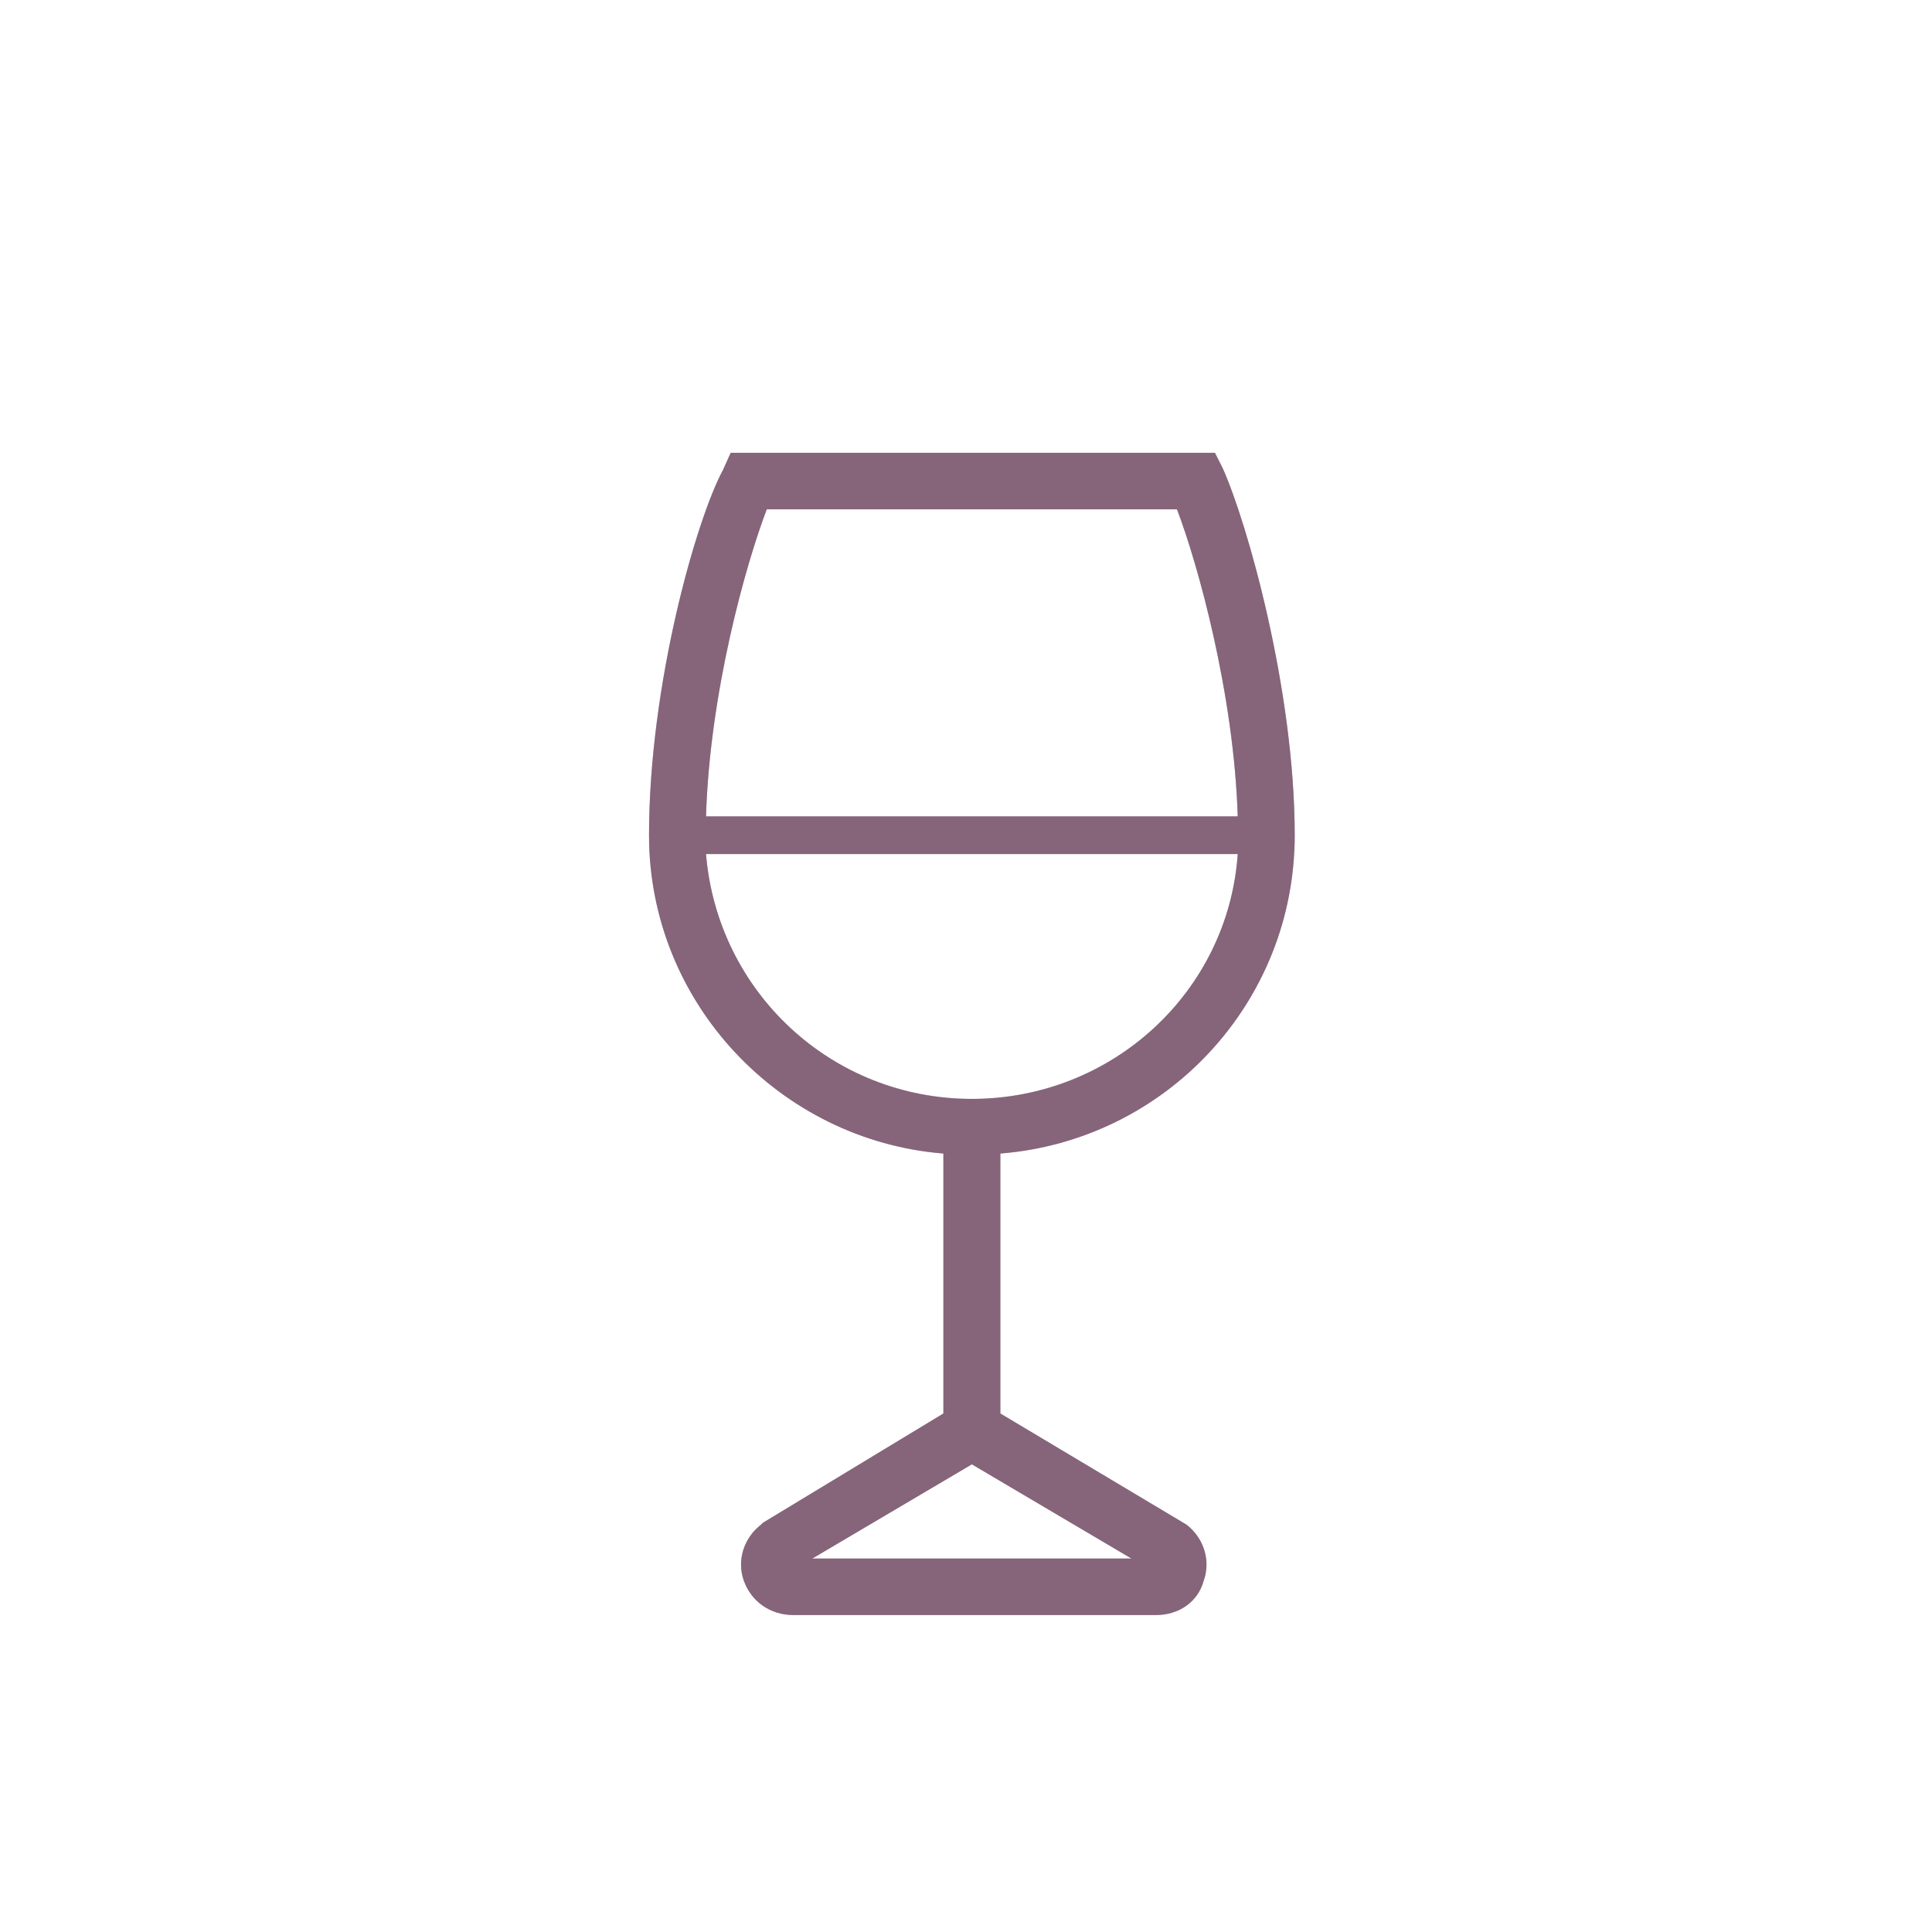
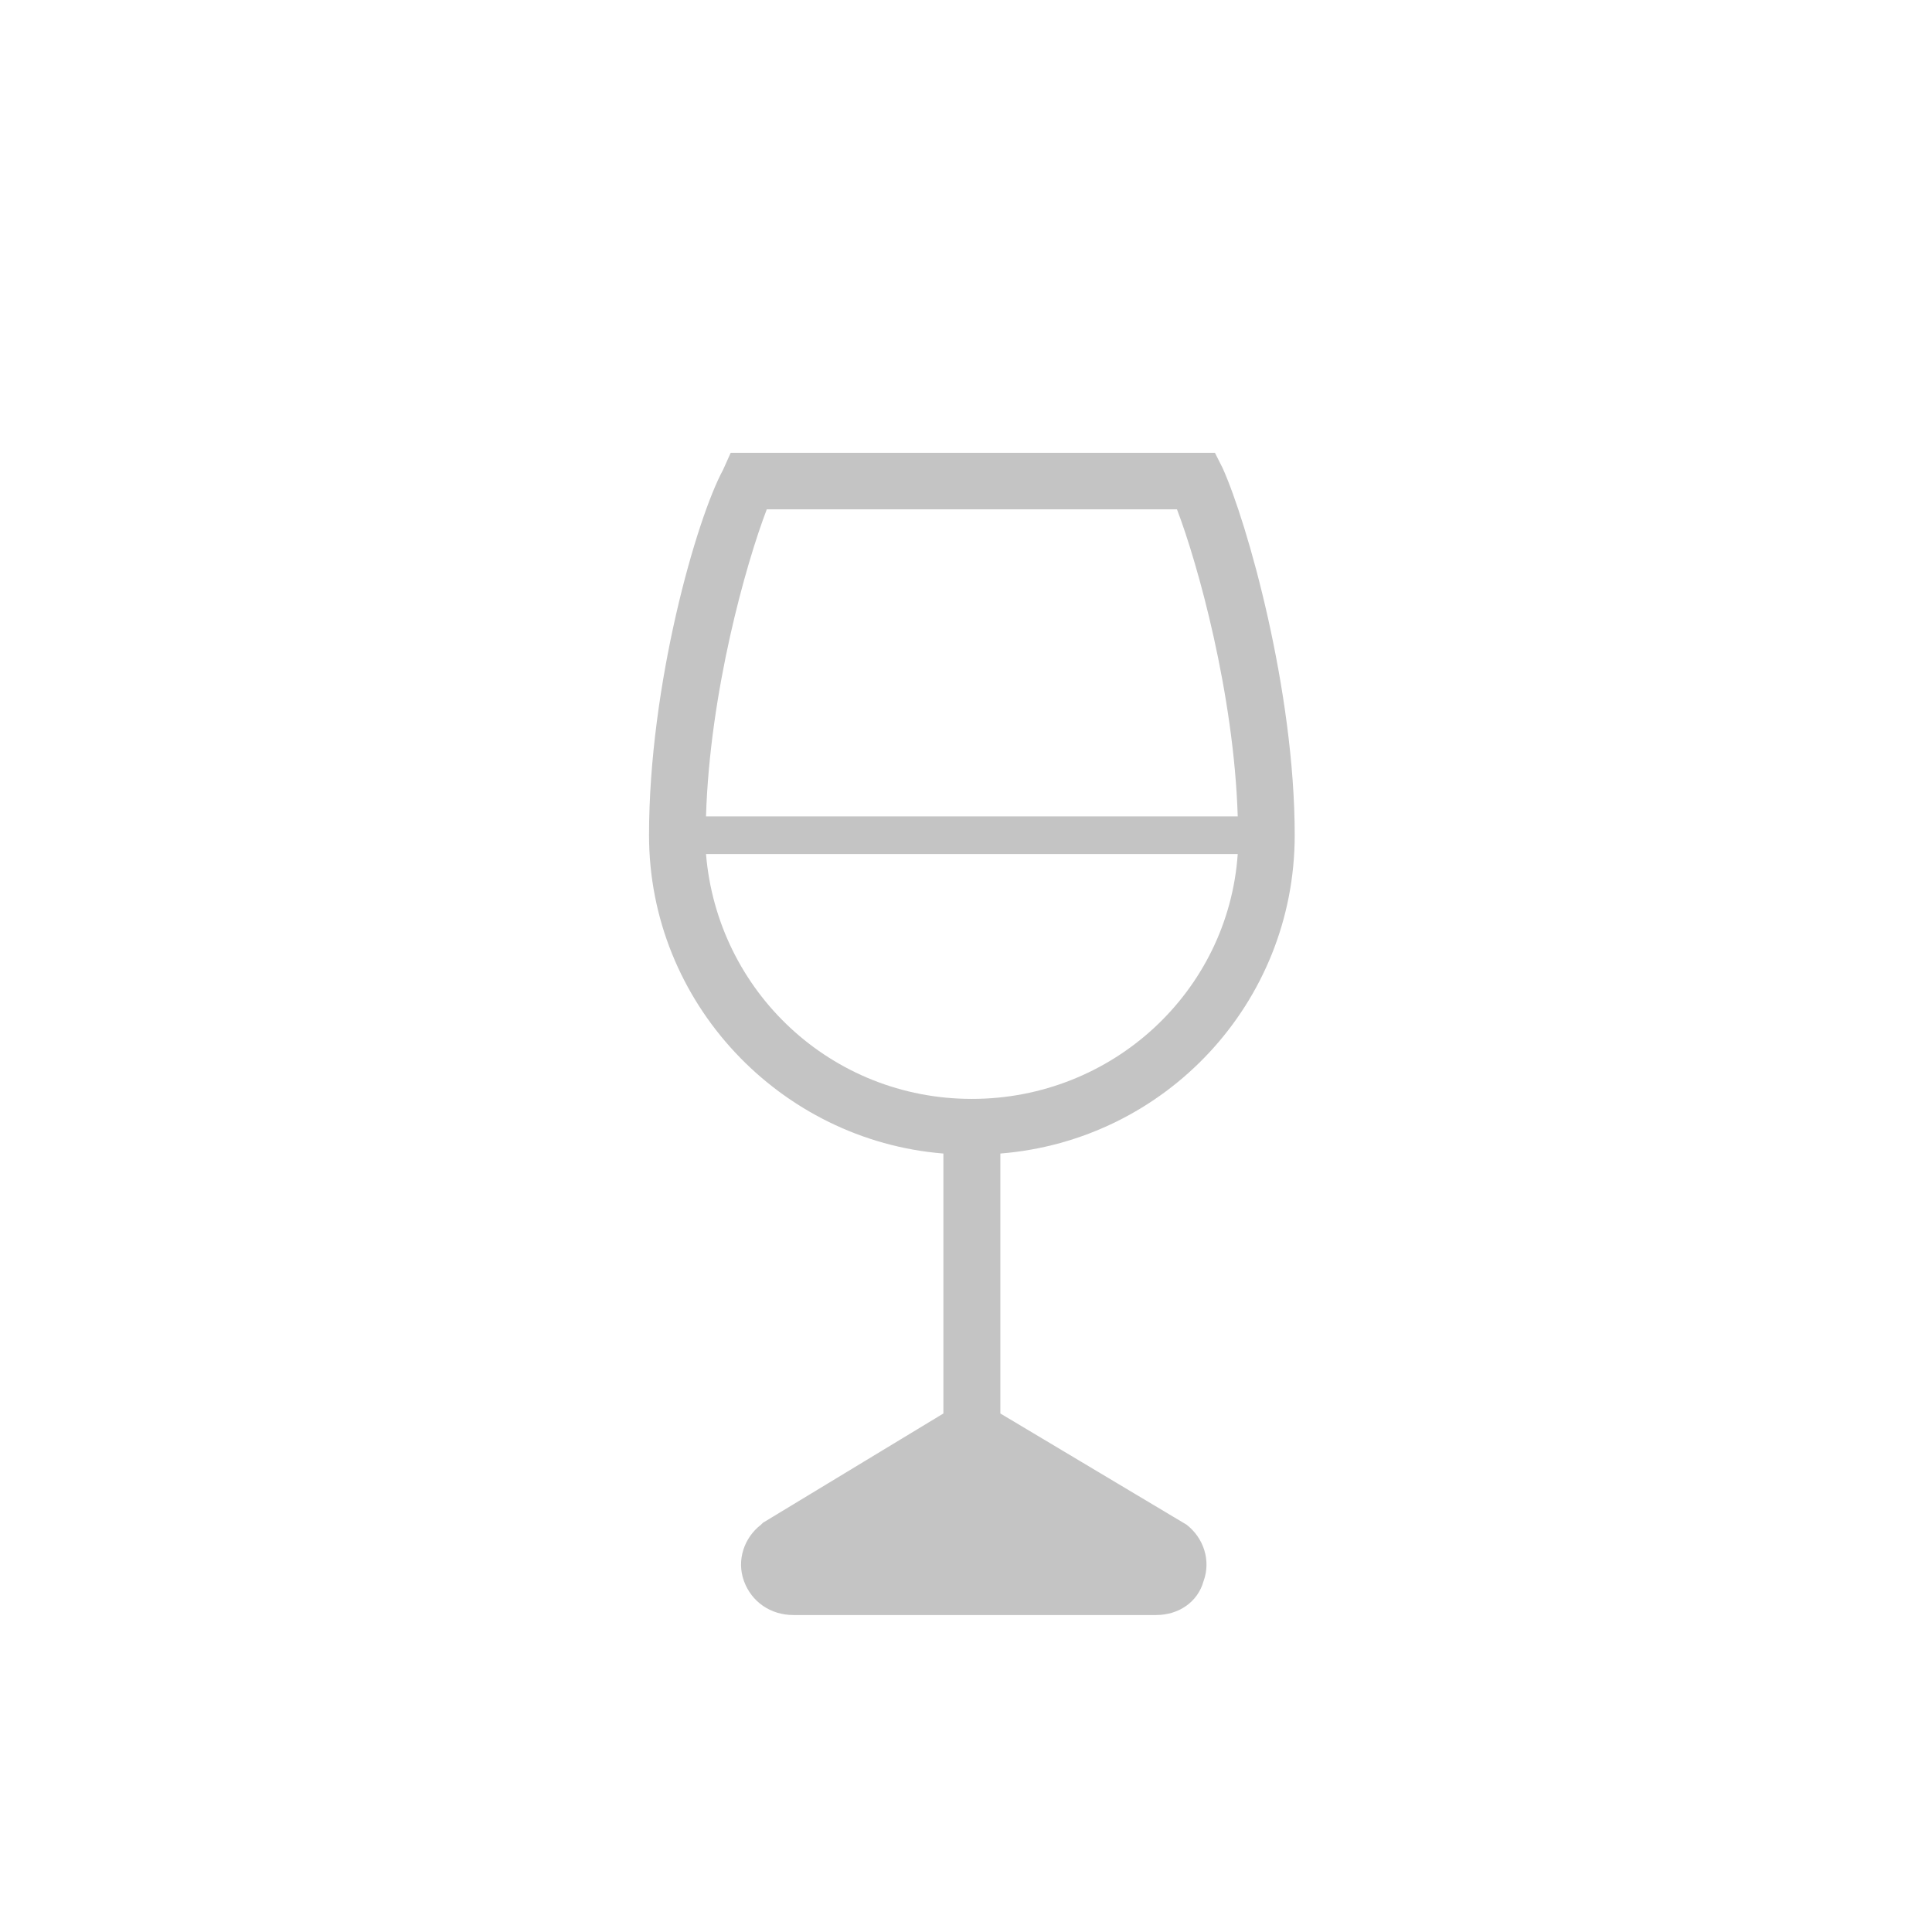
<svg xmlns="http://www.w3.org/2000/svg" width="128" height="128" viewBox="0 0 128 128" fill="none">
-   <path d="M85.778 55.334C85.778 45.724 82.632 34.617 80.997 30.998L80.493 30H48.41L47.907 31.123C46.145 34.368 43 45.35 43 55.334C43 66.441 51.681 75.551 62.502 76.425V93.647L50.549 100.885L50.423 101.01C49.291 101.883 48.788 103.381 49.291 104.754C49.794 106.126 51.052 107 52.562 107H76.593C78.103 107 79.361 106.126 79.739 104.754C80.242 103.381 79.739 101.883 78.606 101.01L66.276 93.647V76.425C77.222 75.551 85.778 66.441 85.778 55.334ZM50.801 33.744H77.977C79.361 37.363 81.752 45.974 82.003 54.086H46.775C47.026 45.849 49.417 37.363 50.801 33.744ZM74.957 103.256H53.82L64.389 97.016L74.957 103.256ZM64.389 72.805C55.078 72.805 47.529 65.692 46.775 56.582H82.003C81.374 65.692 73.699 72.805 64.389 72.805Z" fill="#C4C4C4" />
-   <path d="M85.778 55.334C85.778 45.724 82.632 34.617 80.997 30.998L80.493 30H48.41L47.907 31.123C46.145 34.368 43 45.35 43 55.334C43 66.441 51.681 75.551 62.502 76.425V93.647L50.549 100.885L50.423 101.01C49.291 101.883 48.788 103.381 49.291 104.754C49.794 106.126 51.052 107 52.562 107H76.593C78.103 107 79.361 106.126 79.739 104.754C80.242 103.381 79.739 101.883 78.606 101.01L66.276 93.647V76.425C77.222 75.551 85.778 66.441 85.778 55.334ZM50.801 33.744H77.977C79.361 37.363 81.752 45.974 82.003 54.086H46.775C47.026 45.849 49.417 37.363 50.801 33.744ZM74.957 103.256H53.82L64.389 97.016L74.957 103.256ZM64.389 72.805C55.078 72.805 47.529 65.692 46.775 56.582H82.003C81.374 65.692 73.699 72.805 64.389 72.805Z" fill="#86647A" />
+   <path d="M85.778 55.334C85.778 45.724 82.632 34.617 80.997 30.998L80.493 30H48.41L47.907 31.123C46.145 34.368 43 45.35 43 55.334C43 66.441 51.681 75.551 62.502 76.425V93.647L50.549 100.885L50.423 101.01C49.291 101.883 48.788 103.381 49.291 104.754C49.794 106.126 51.052 107 52.562 107H76.593C78.103 107 79.361 106.126 79.739 104.754C80.242 103.381 79.739 101.883 78.606 101.01L66.276 93.647V76.425C77.222 75.551 85.778 66.441 85.778 55.334ZM50.801 33.744H77.977C79.361 37.363 81.752 45.974 82.003 54.086H46.775C47.026 45.849 49.417 37.363 50.801 33.744ZM74.957 103.256L64.389 97.016L74.957 103.256ZM64.389 72.805C55.078 72.805 47.529 65.692 46.775 56.582H82.003C81.374 65.692 73.699 72.805 64.389 72.805Z" fill="#C4C4C4" />
</svg>